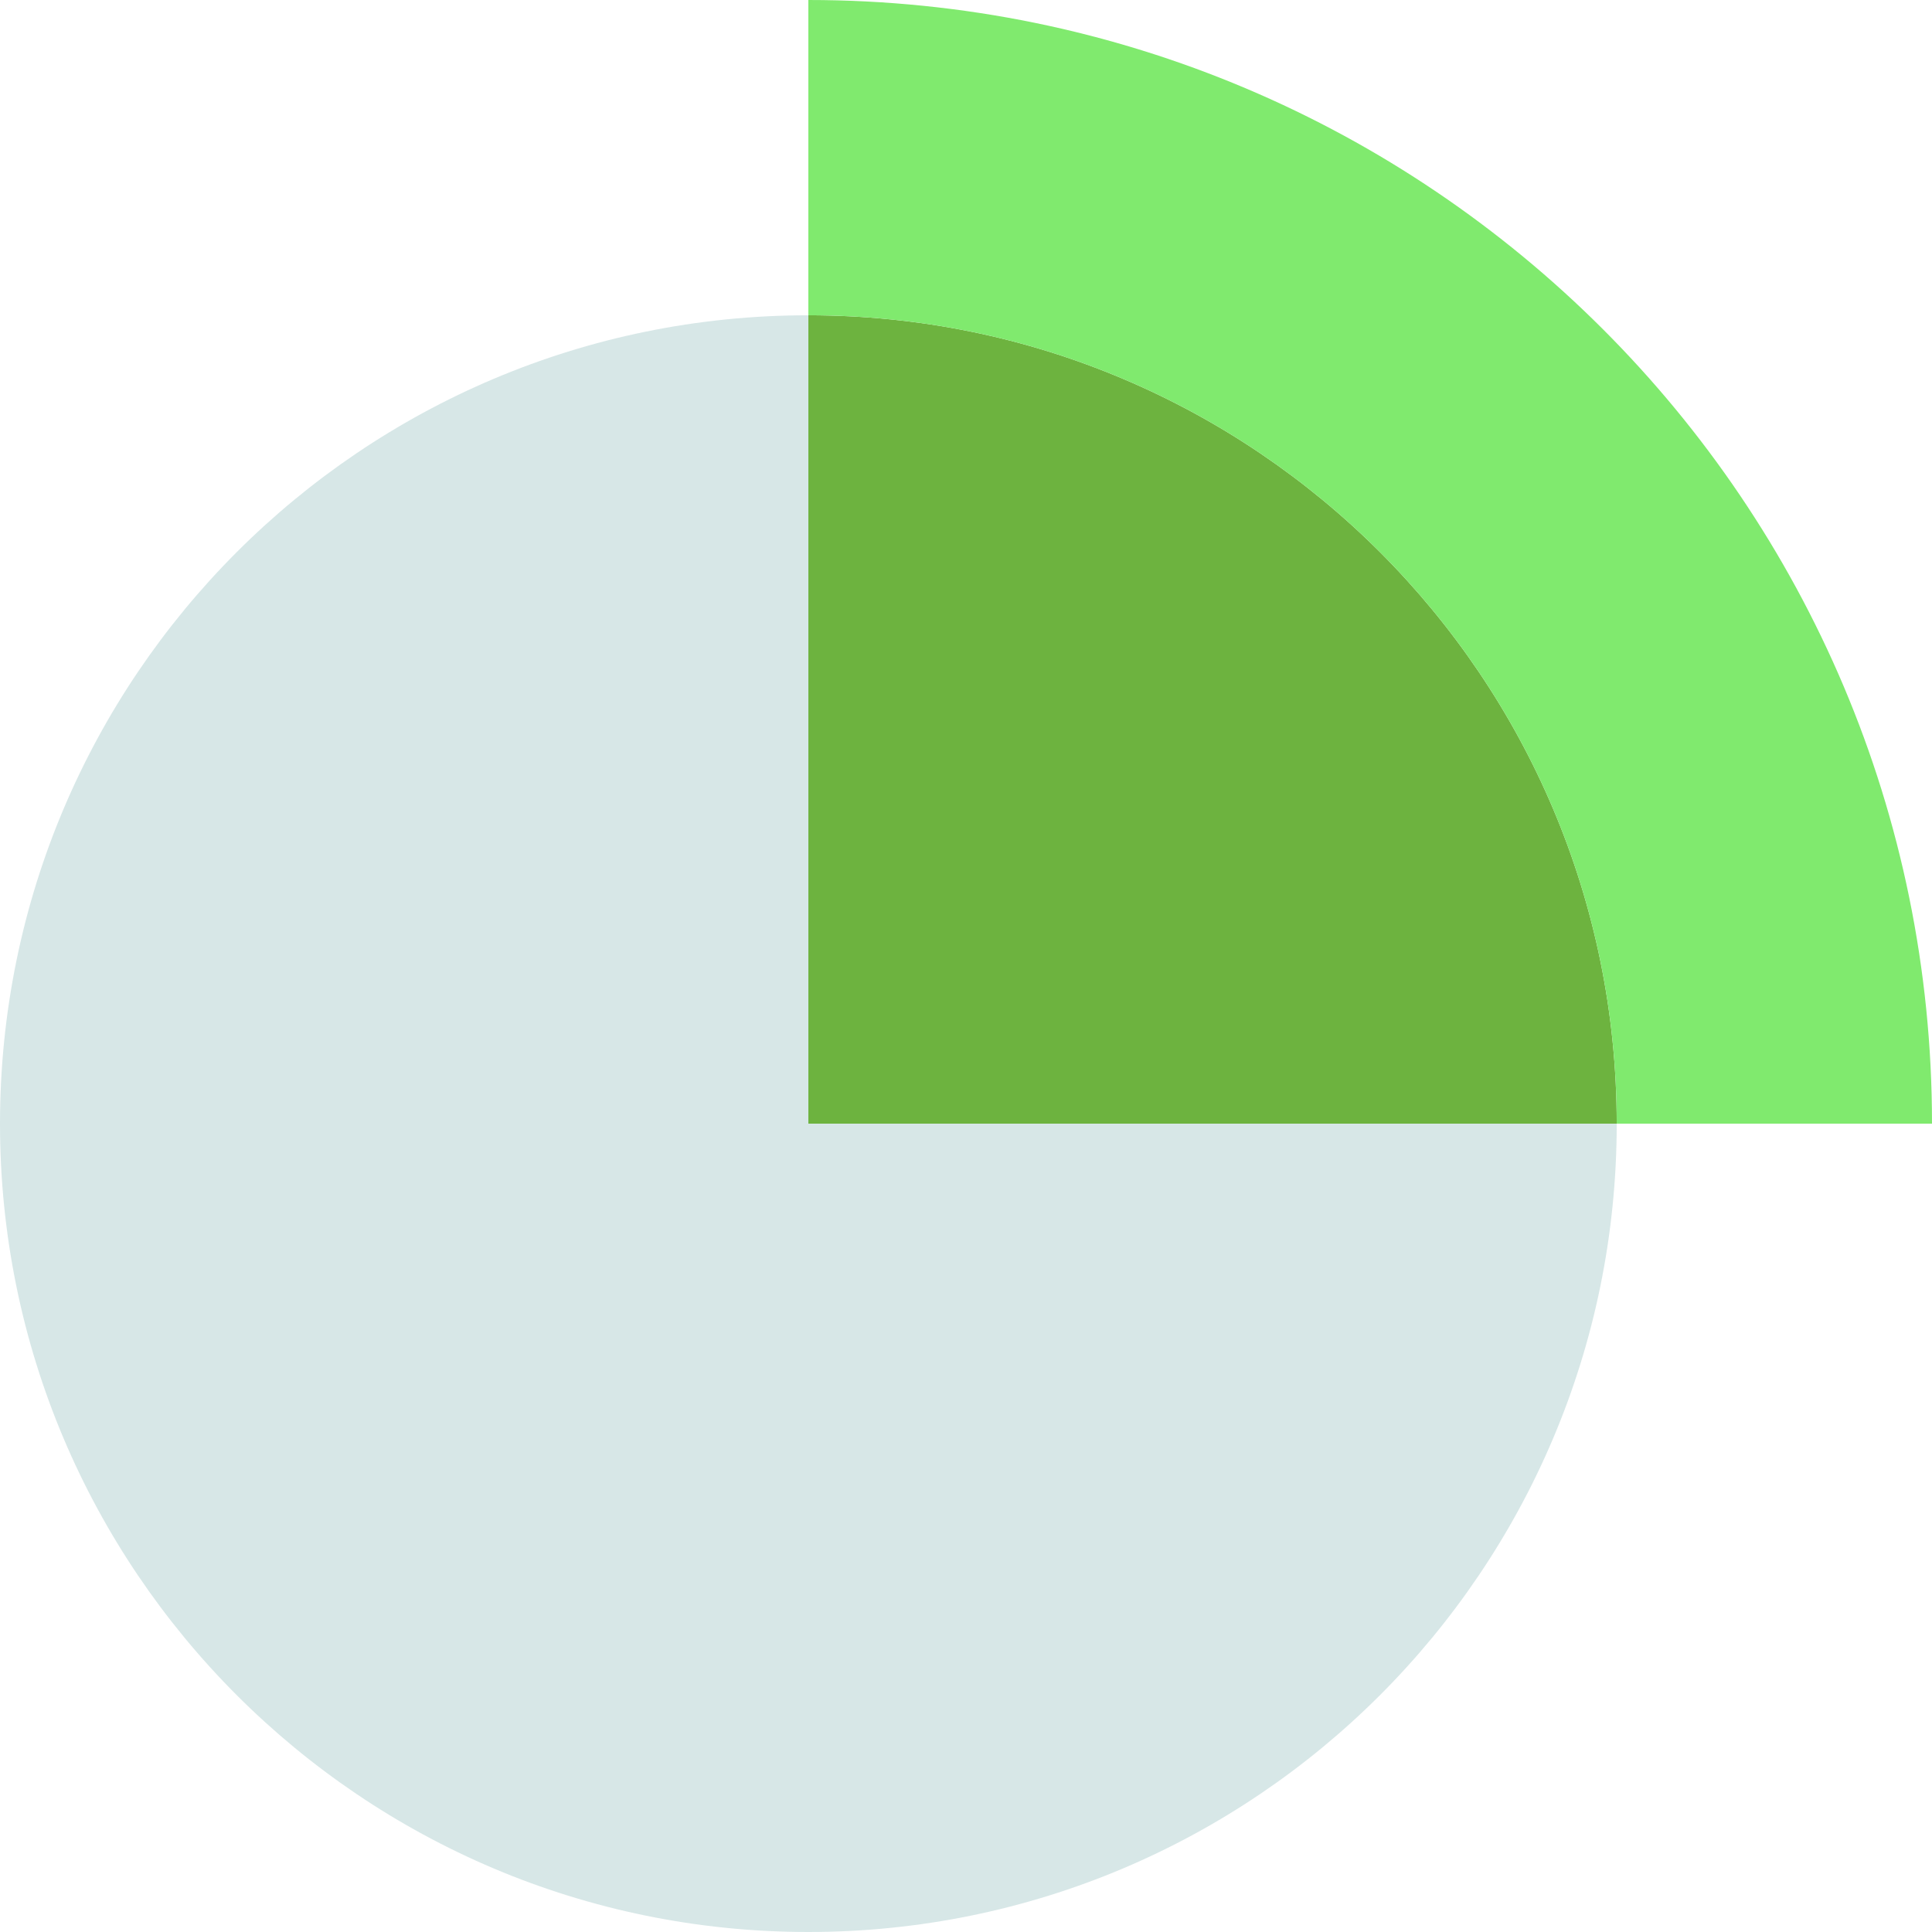
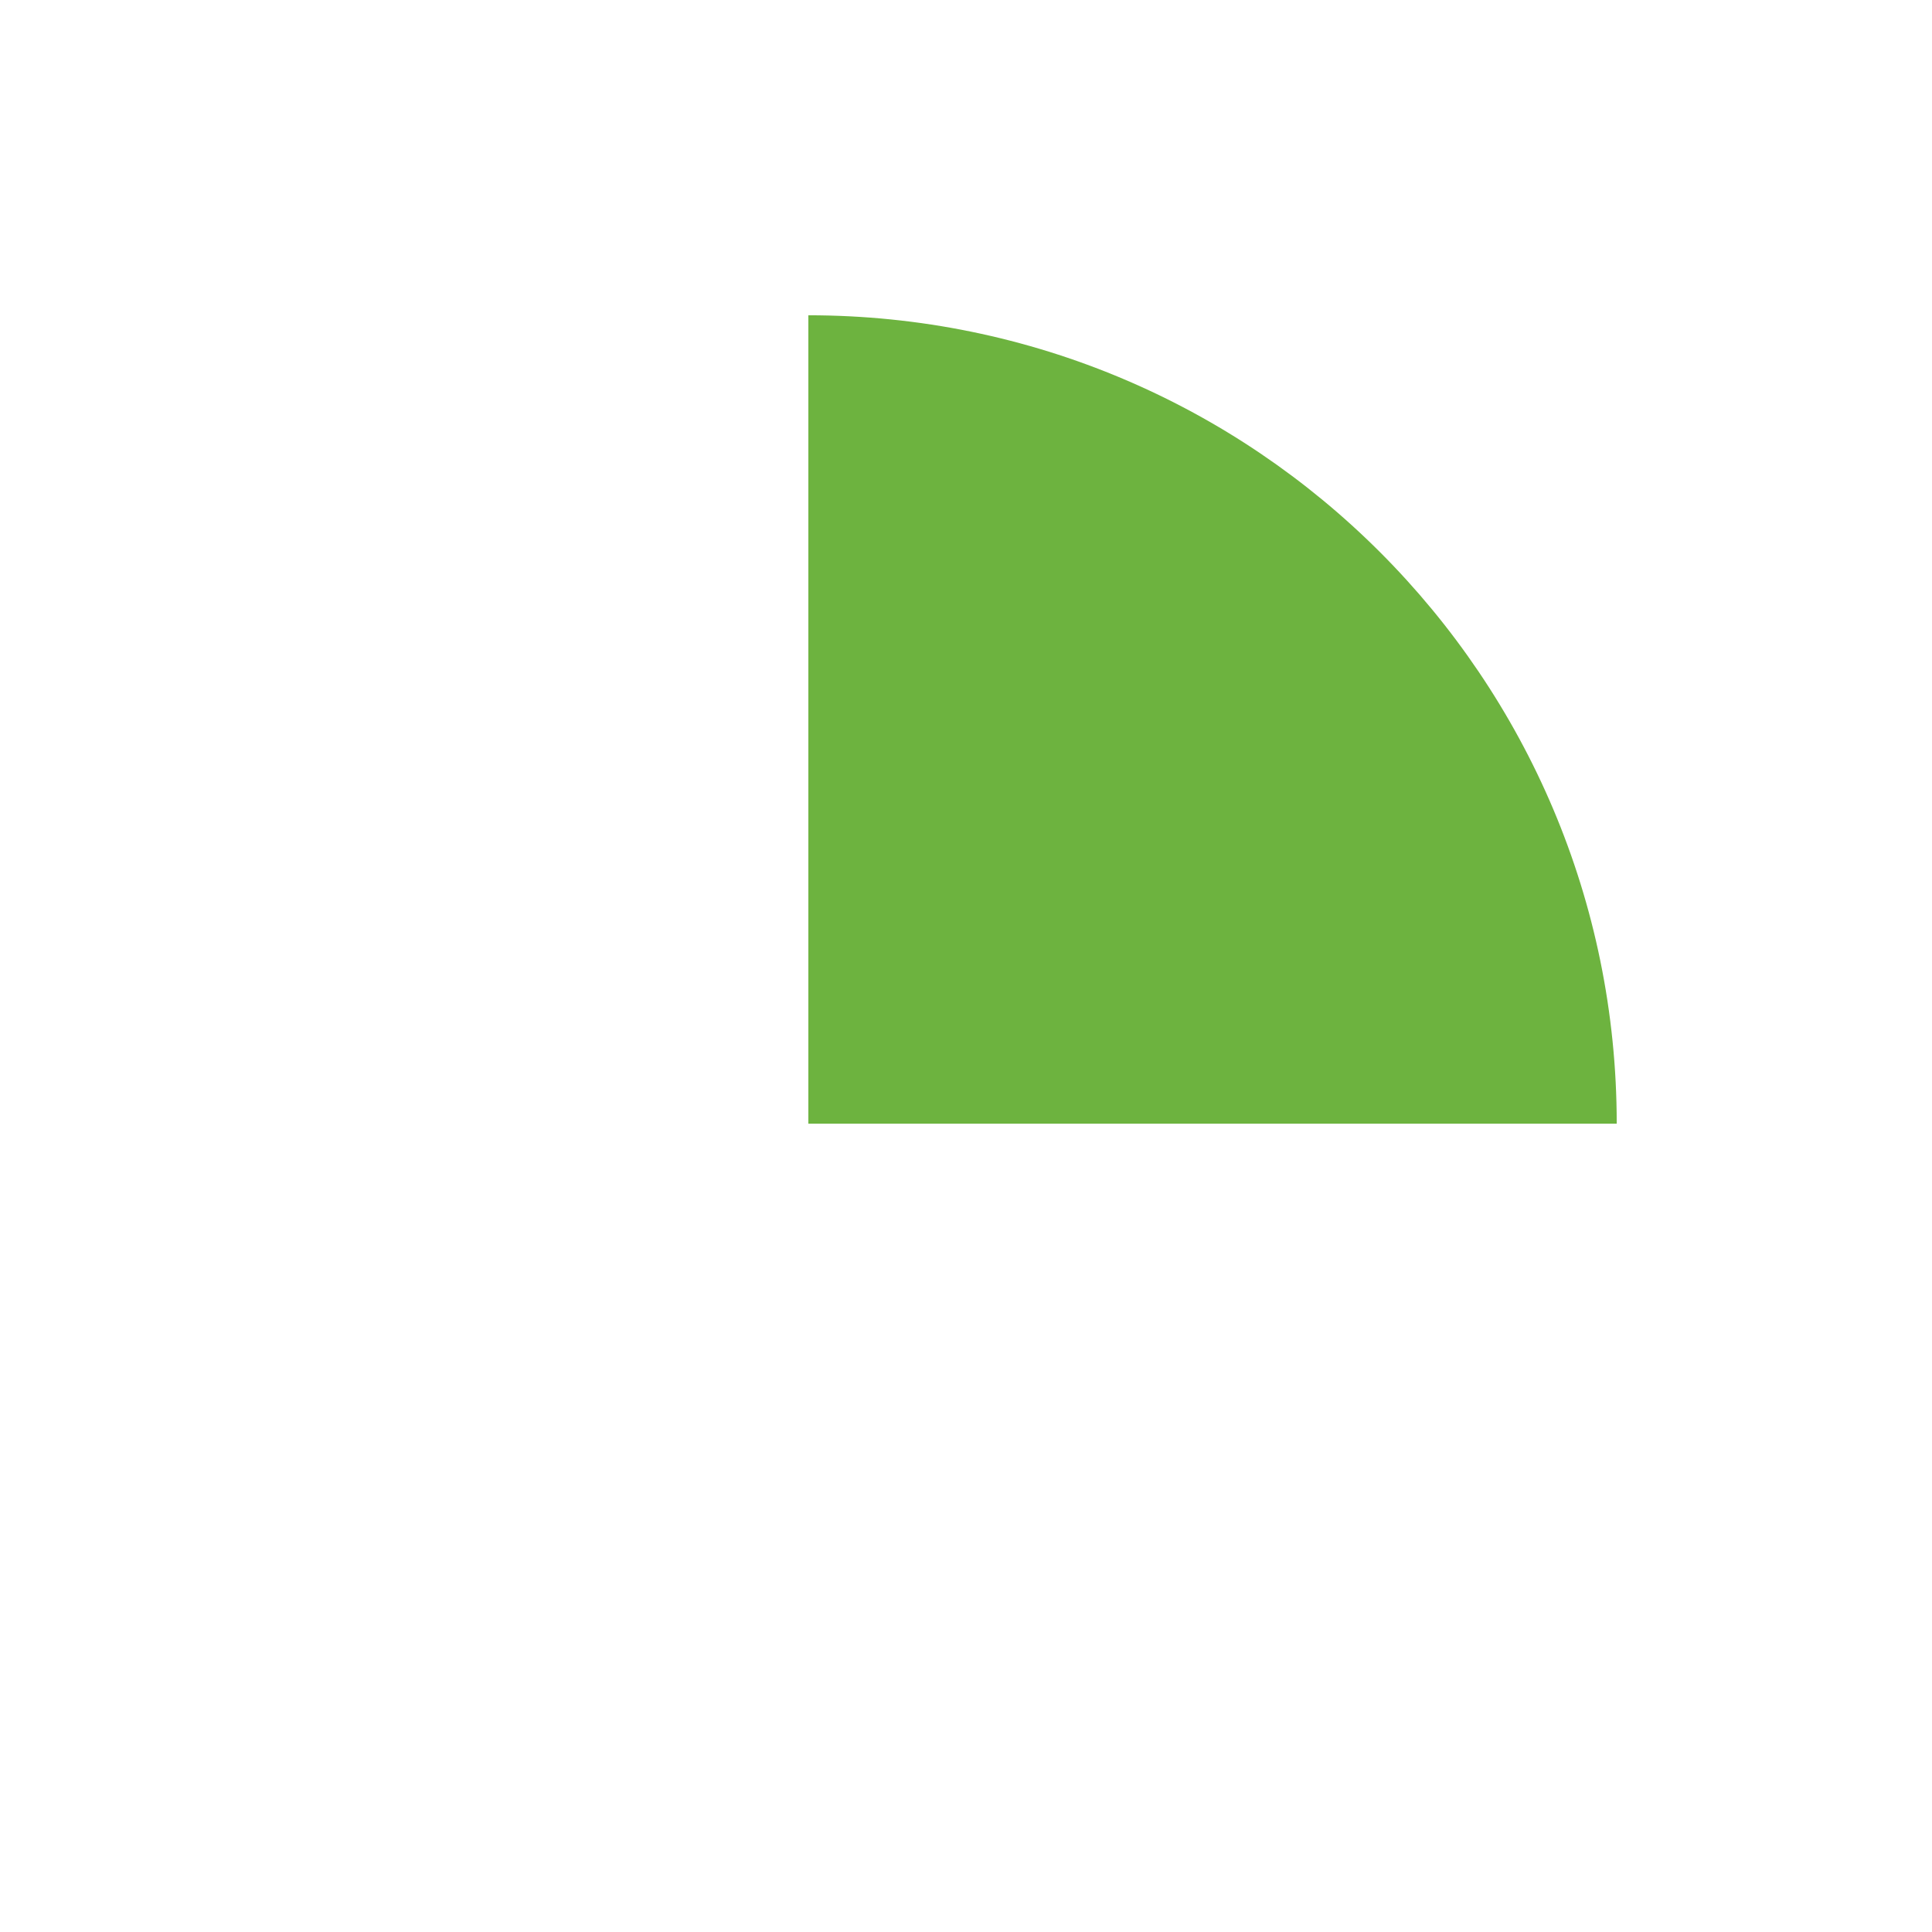
<svg xmlns="http://www.w3.org/2000/svg" version="1.1" id="Layer_1" focusable="false" x="0px" y="0px" viewBox="0 0 72.8 72.8" style="enable-background:new 0 0 72.8 72.8;" xml:space="preserve">
  <style type="text/css">
	.st0{fill:#6DB33F;}
	.st1{fill:#D7E7E7;}
	.st2{fill:#80EA6E;}
</style>
  <g>
    <path class="st0" d="M30.46,11.88v30.46h30.46C60.92,25.52,47.28,11.88,30.46,11.88L30.46,11.88z" />
-     <path class="st1" d="M30.46,11.88C13.64,11.88,0,25.52,0,42.34S13.64,72.8,30.46,72.8s30.46-13.64,30.46-30.46H30.46V11.88z" />
-     <path class="st2" d="M30.46,0v11.88c16.82,0,30.46,13.64,30.46,30.46l0,0H72.8C72.8,18.96,53.84,0,30.46,0C30.46,0,30.46,0,30.46,0   z" />
  </g>
</svg>